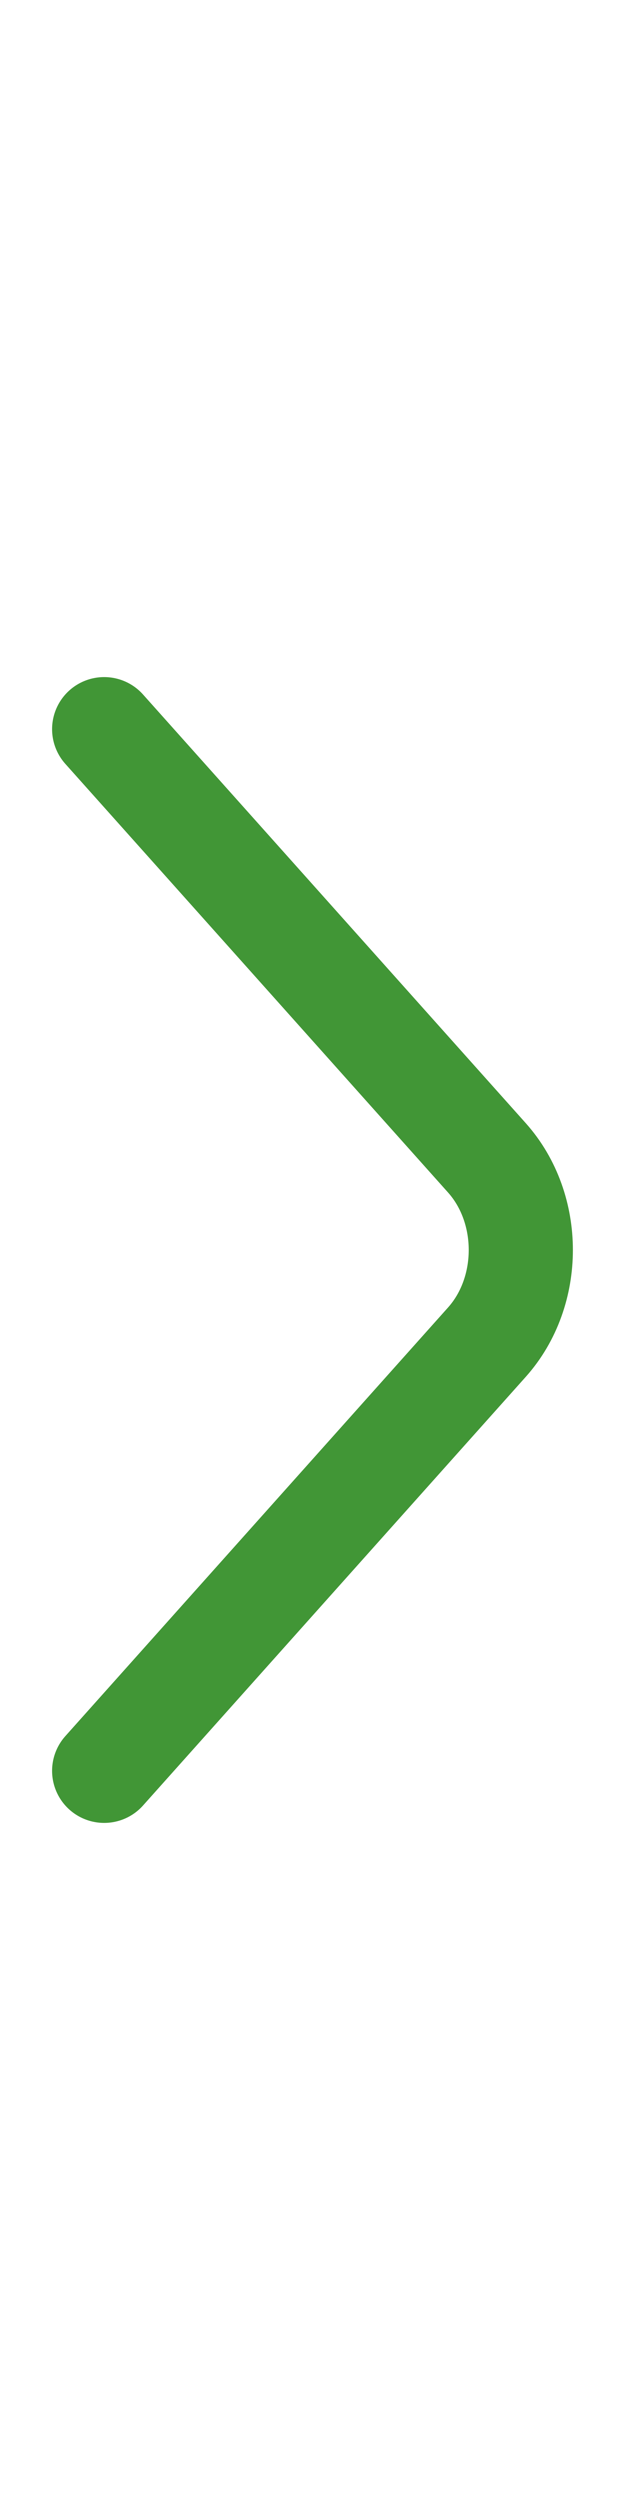
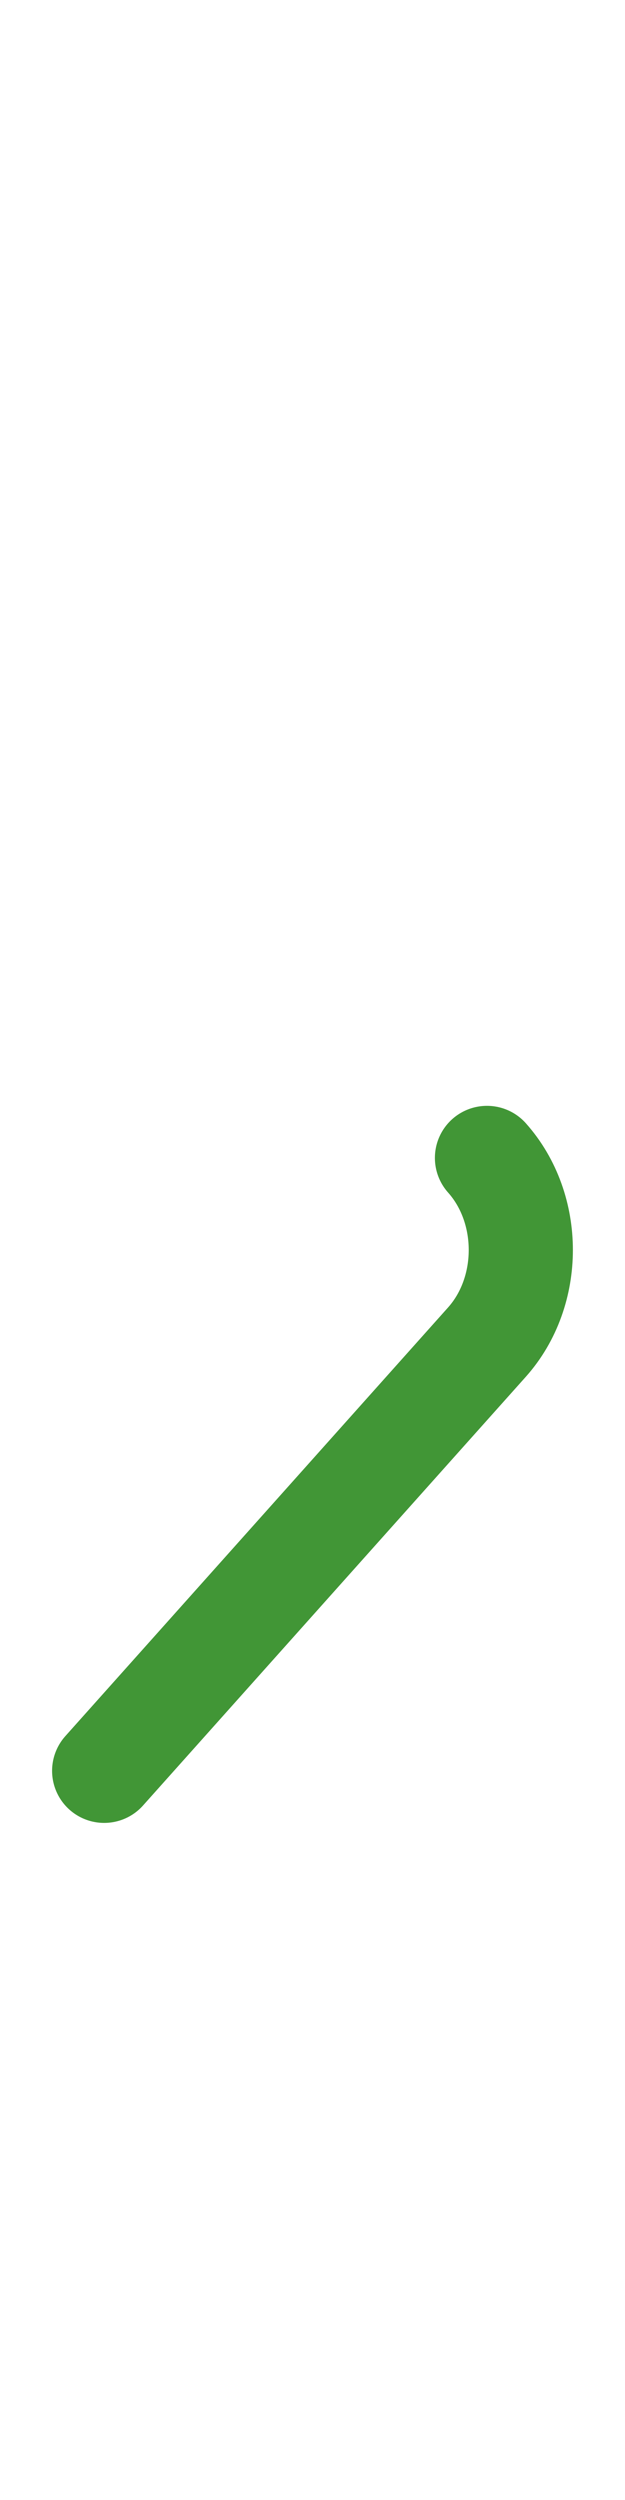
<svg xmlns="http://www.w3.org/2000/svg" width="2" height="8" viewBox="0 0 6 12" fill="none">
-   <path d="M1 11L4.675 6.884C5.108 6.398 5.108 5.602 4.675 5.116L1 1" stroke="#419636" stroke-miterlimit="10" stroke-linecap="round" stroke-linejoin="round" />
+   <path d="M1 11L4.675 6.884C5.108 6.398 5.108 5.602 4.675 5.116" stroke="#419636" stroke-miterlimit="10" stroke-linecap="round" stroke-linejoin="round" />
</svg>